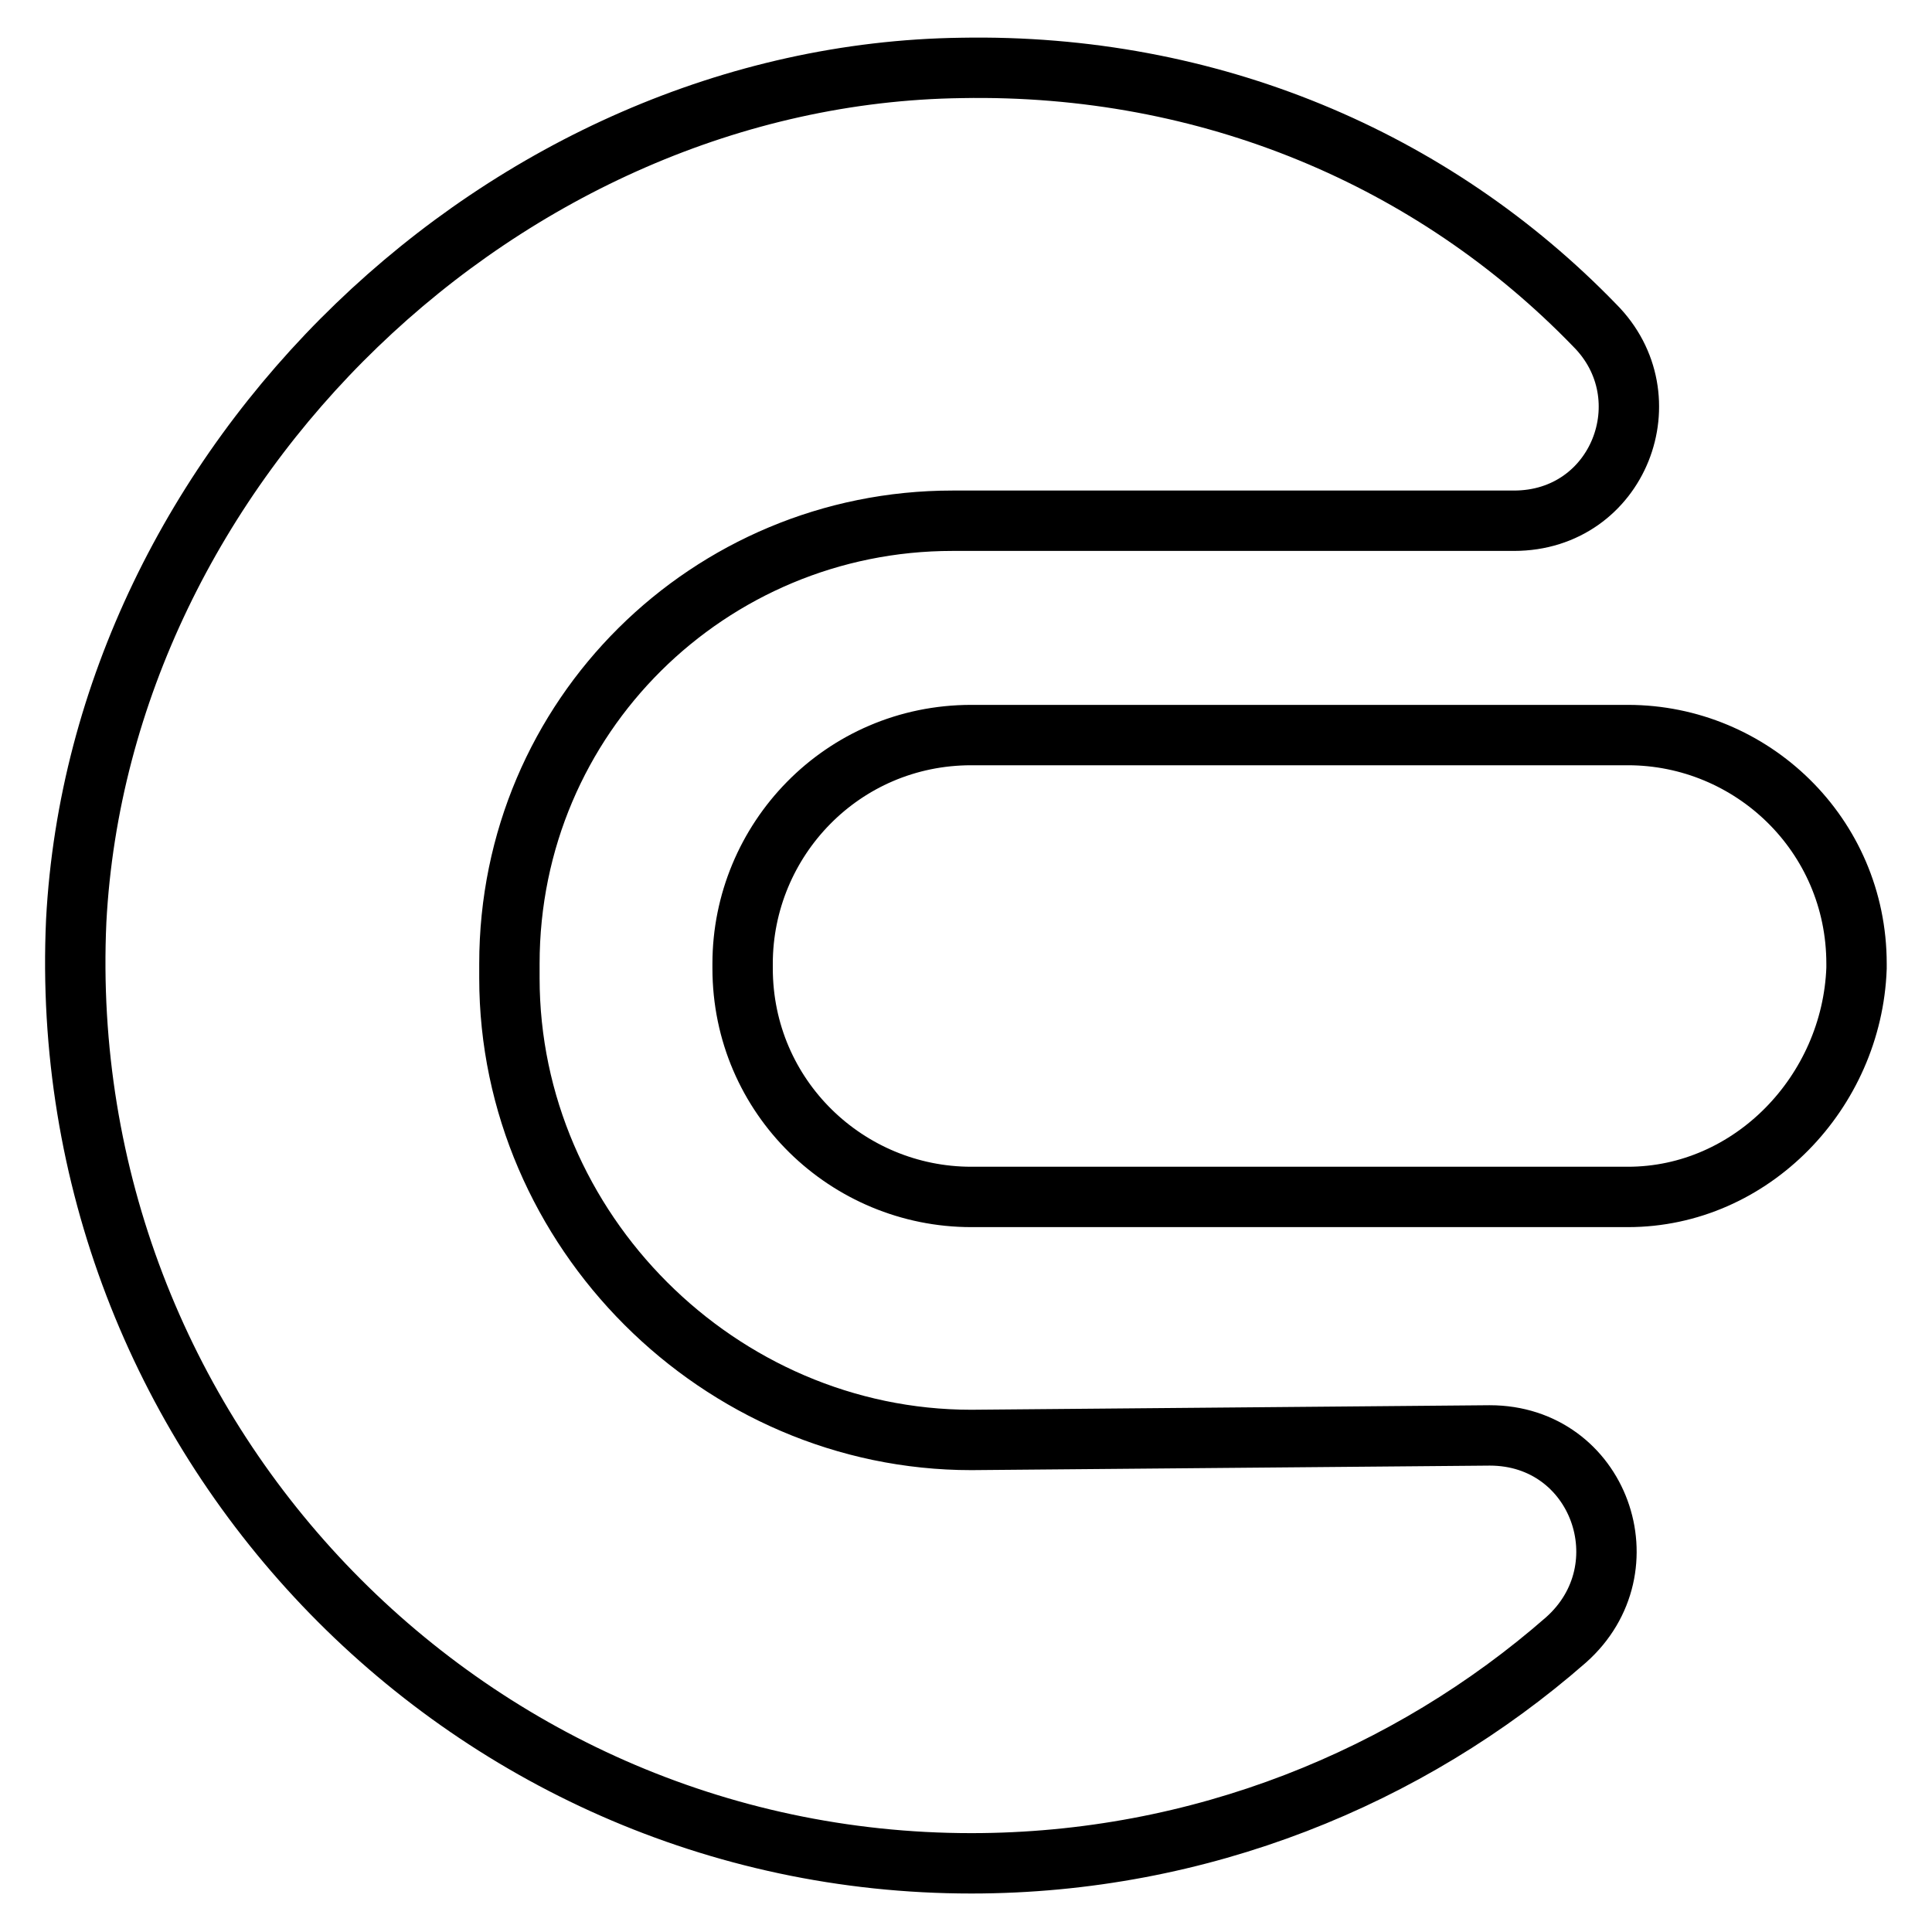
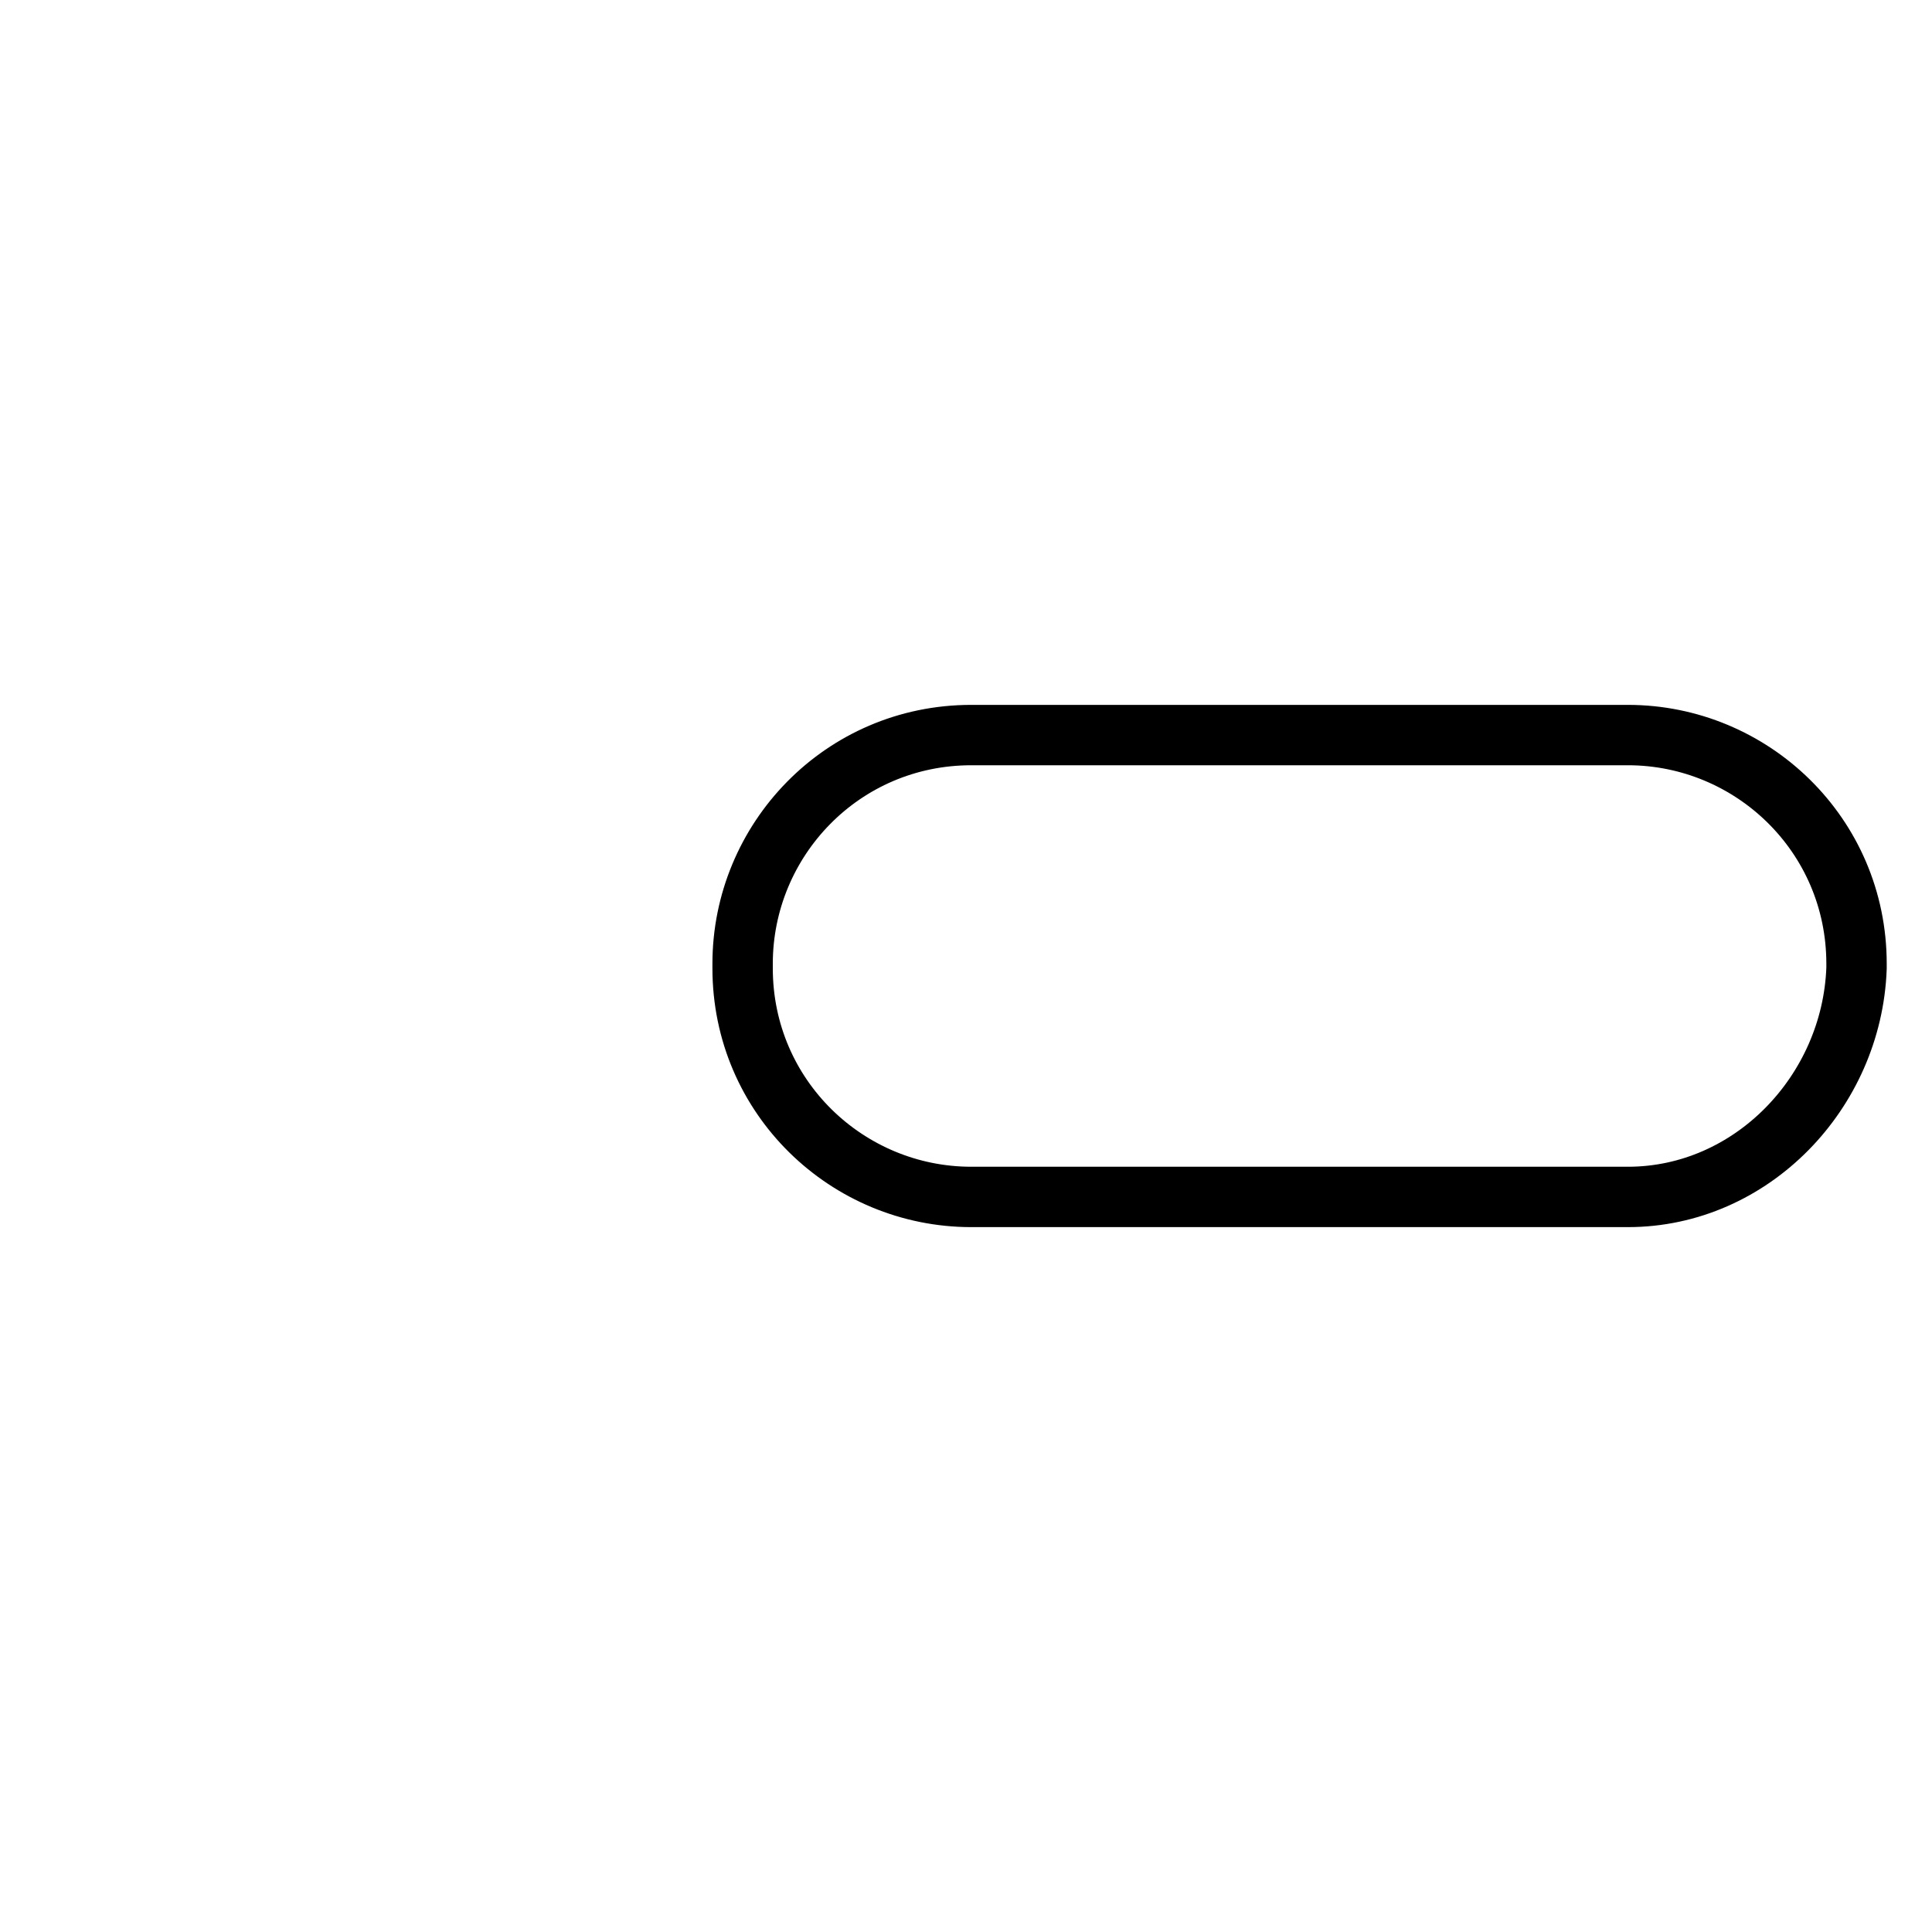
<svg xmlns="http://www.w3.org/2000/svg" version="1.1" x="0px" y="0px" viewBox="0 0 256 256" enable-background="new 0 0 256 256" xml:space="preserve">
  <g>
-     <path stroke-width="8" fill-opacity="0" stroke="#000000" d="M128.7,190.8c-33.4,0-61.2-27.8-61.2-61.2v-1.9C67.5,94.9,94,69,126.2,69h74.4c13.9,0,20.2-16.4,10.7-25.9 c-21.4-22.1-51.1-34.7-83.9-34.1C66.9,9.8,13.3,61.5,10.1,122C7,190.1,61.2,246.9,128.7,246.9c30.3,0,58-11.4,78.8-29.6 c10.7-9.5,4.4-27.1-10.1-27.1L128.7,190.8z" />
    <path stroke-width="8" fill-opacity="0" stroke="#000000" d="M215.7,158.6h-87c-16.4,0-30.3-13.2-30.3-30.3v-0.6c0-16.4,13.2-30.3,30.3-30.3h87 c16.4,0,30.3,13.2,30.3,30.3v0.6C245.4,144.7,232.1,158.6,215.7,158.6L215.7,158.6z" />
  </g>
</svg>